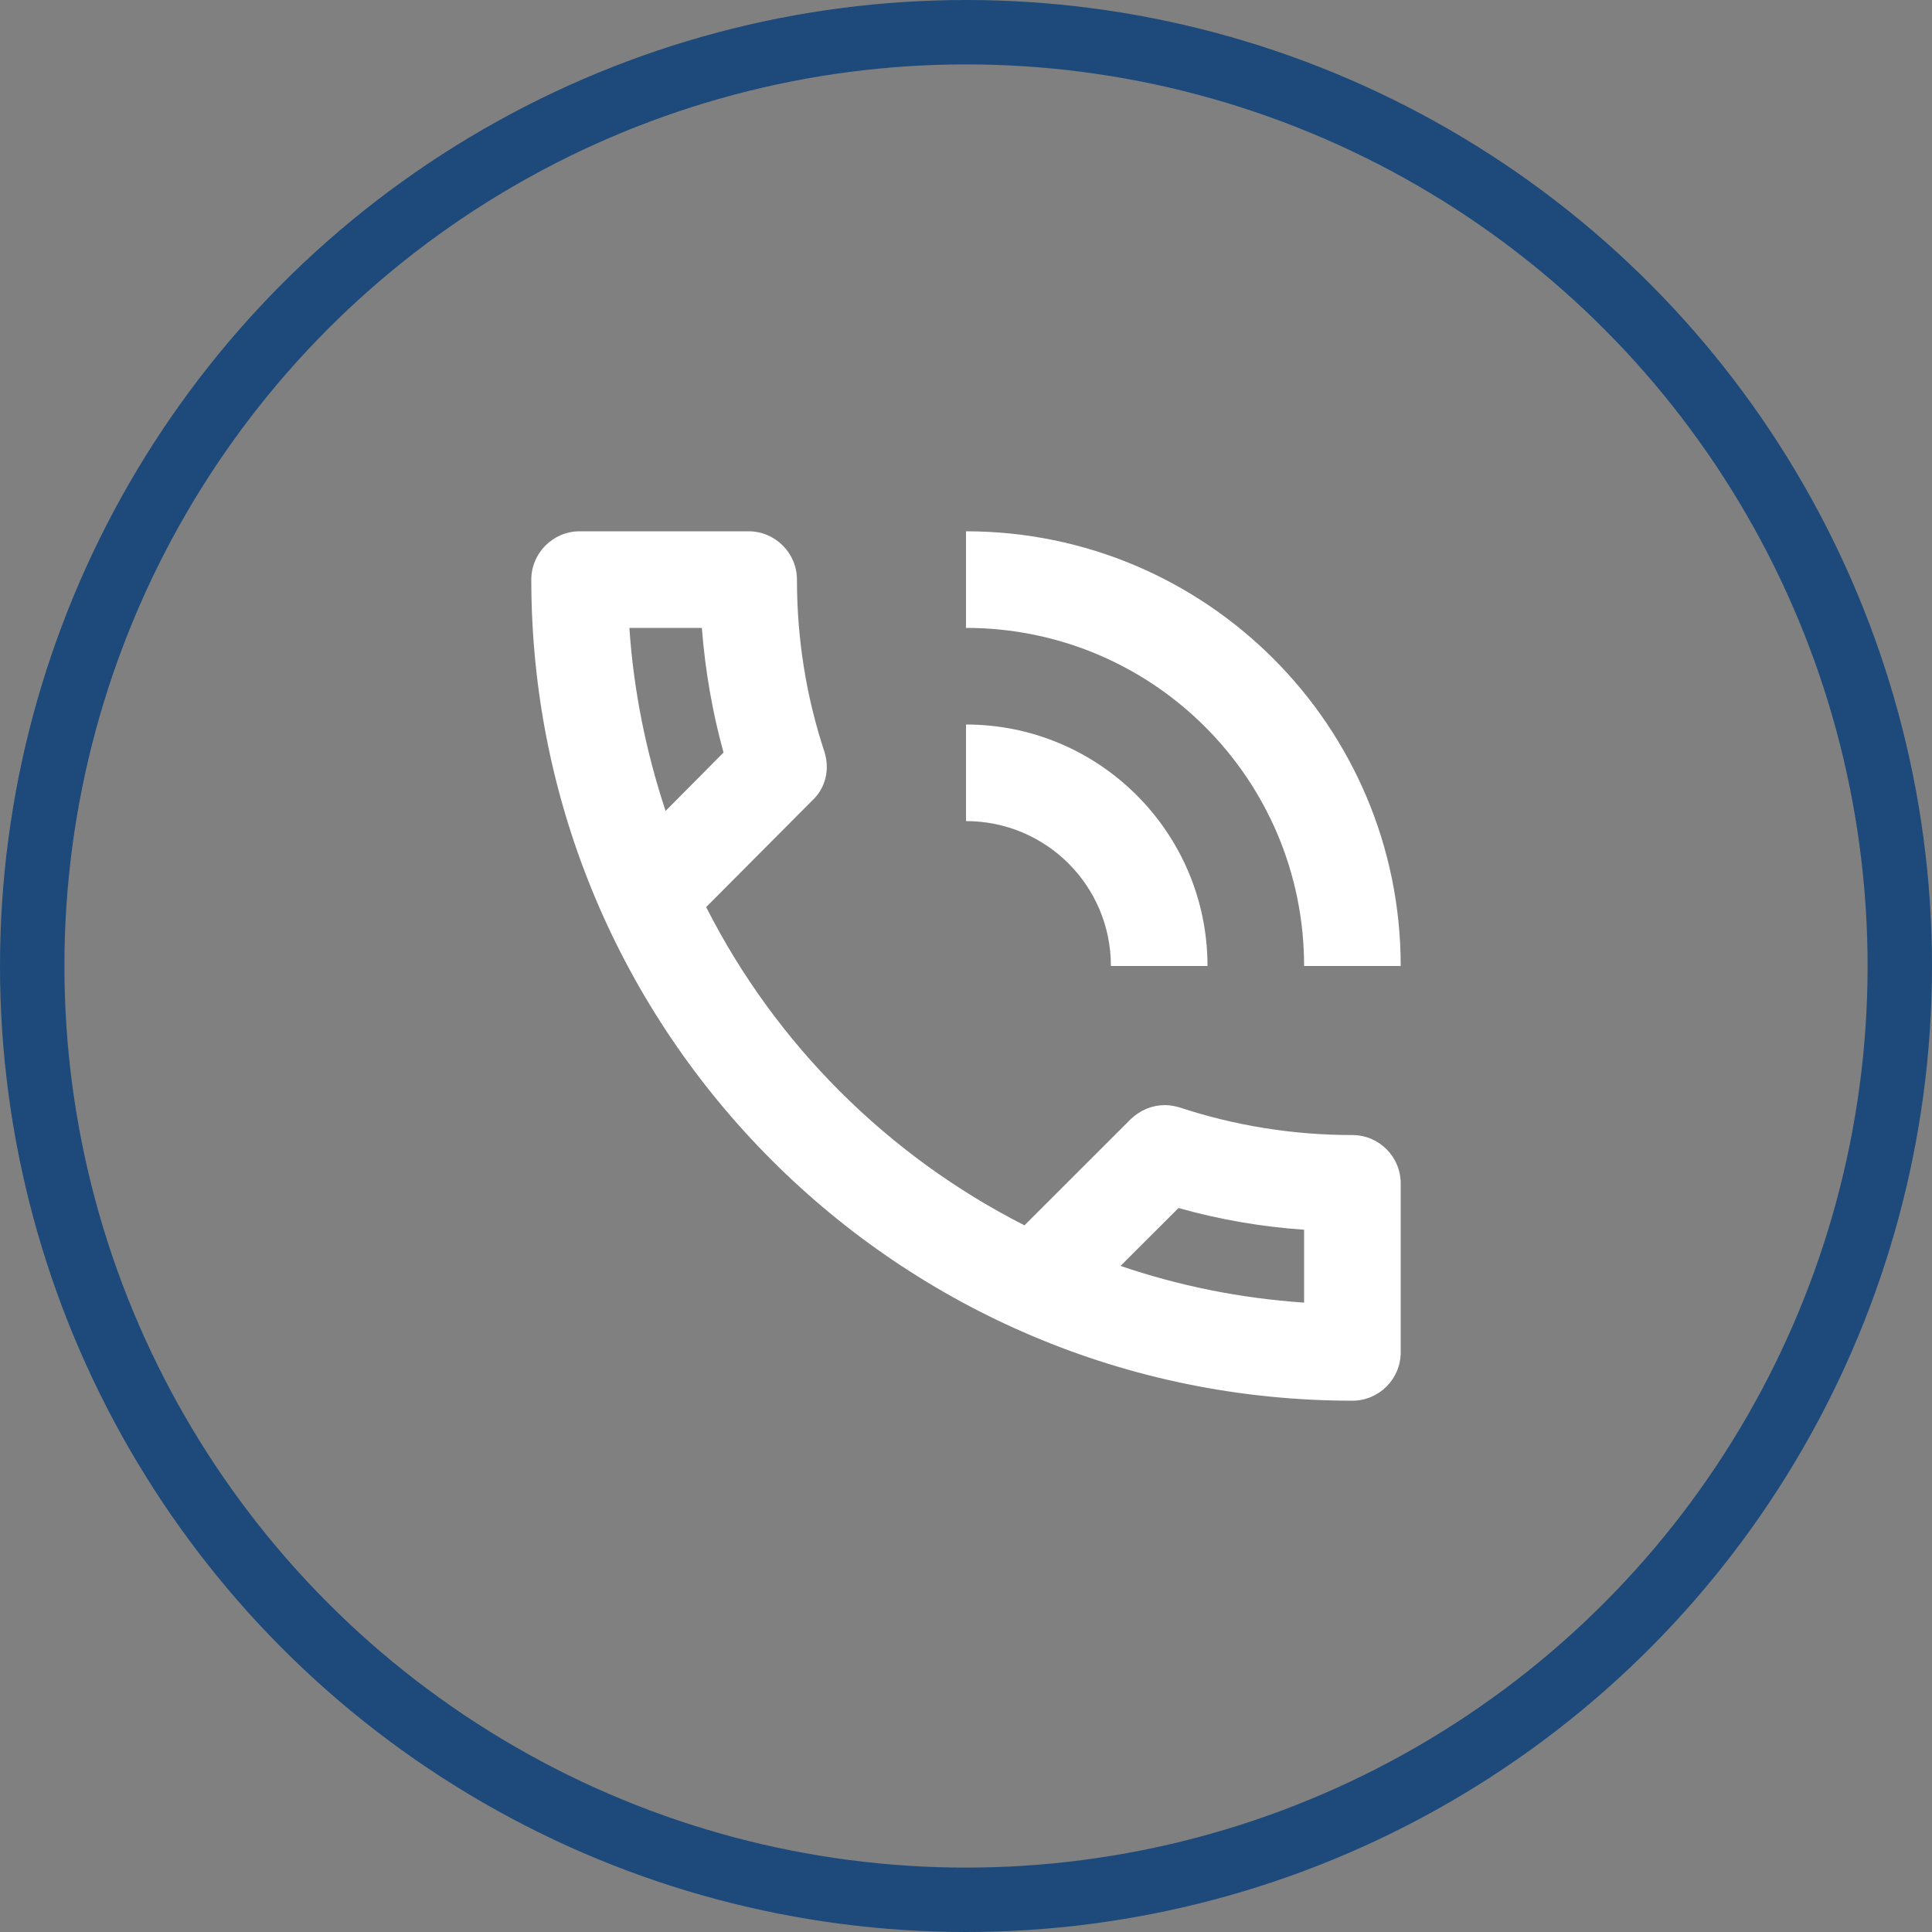
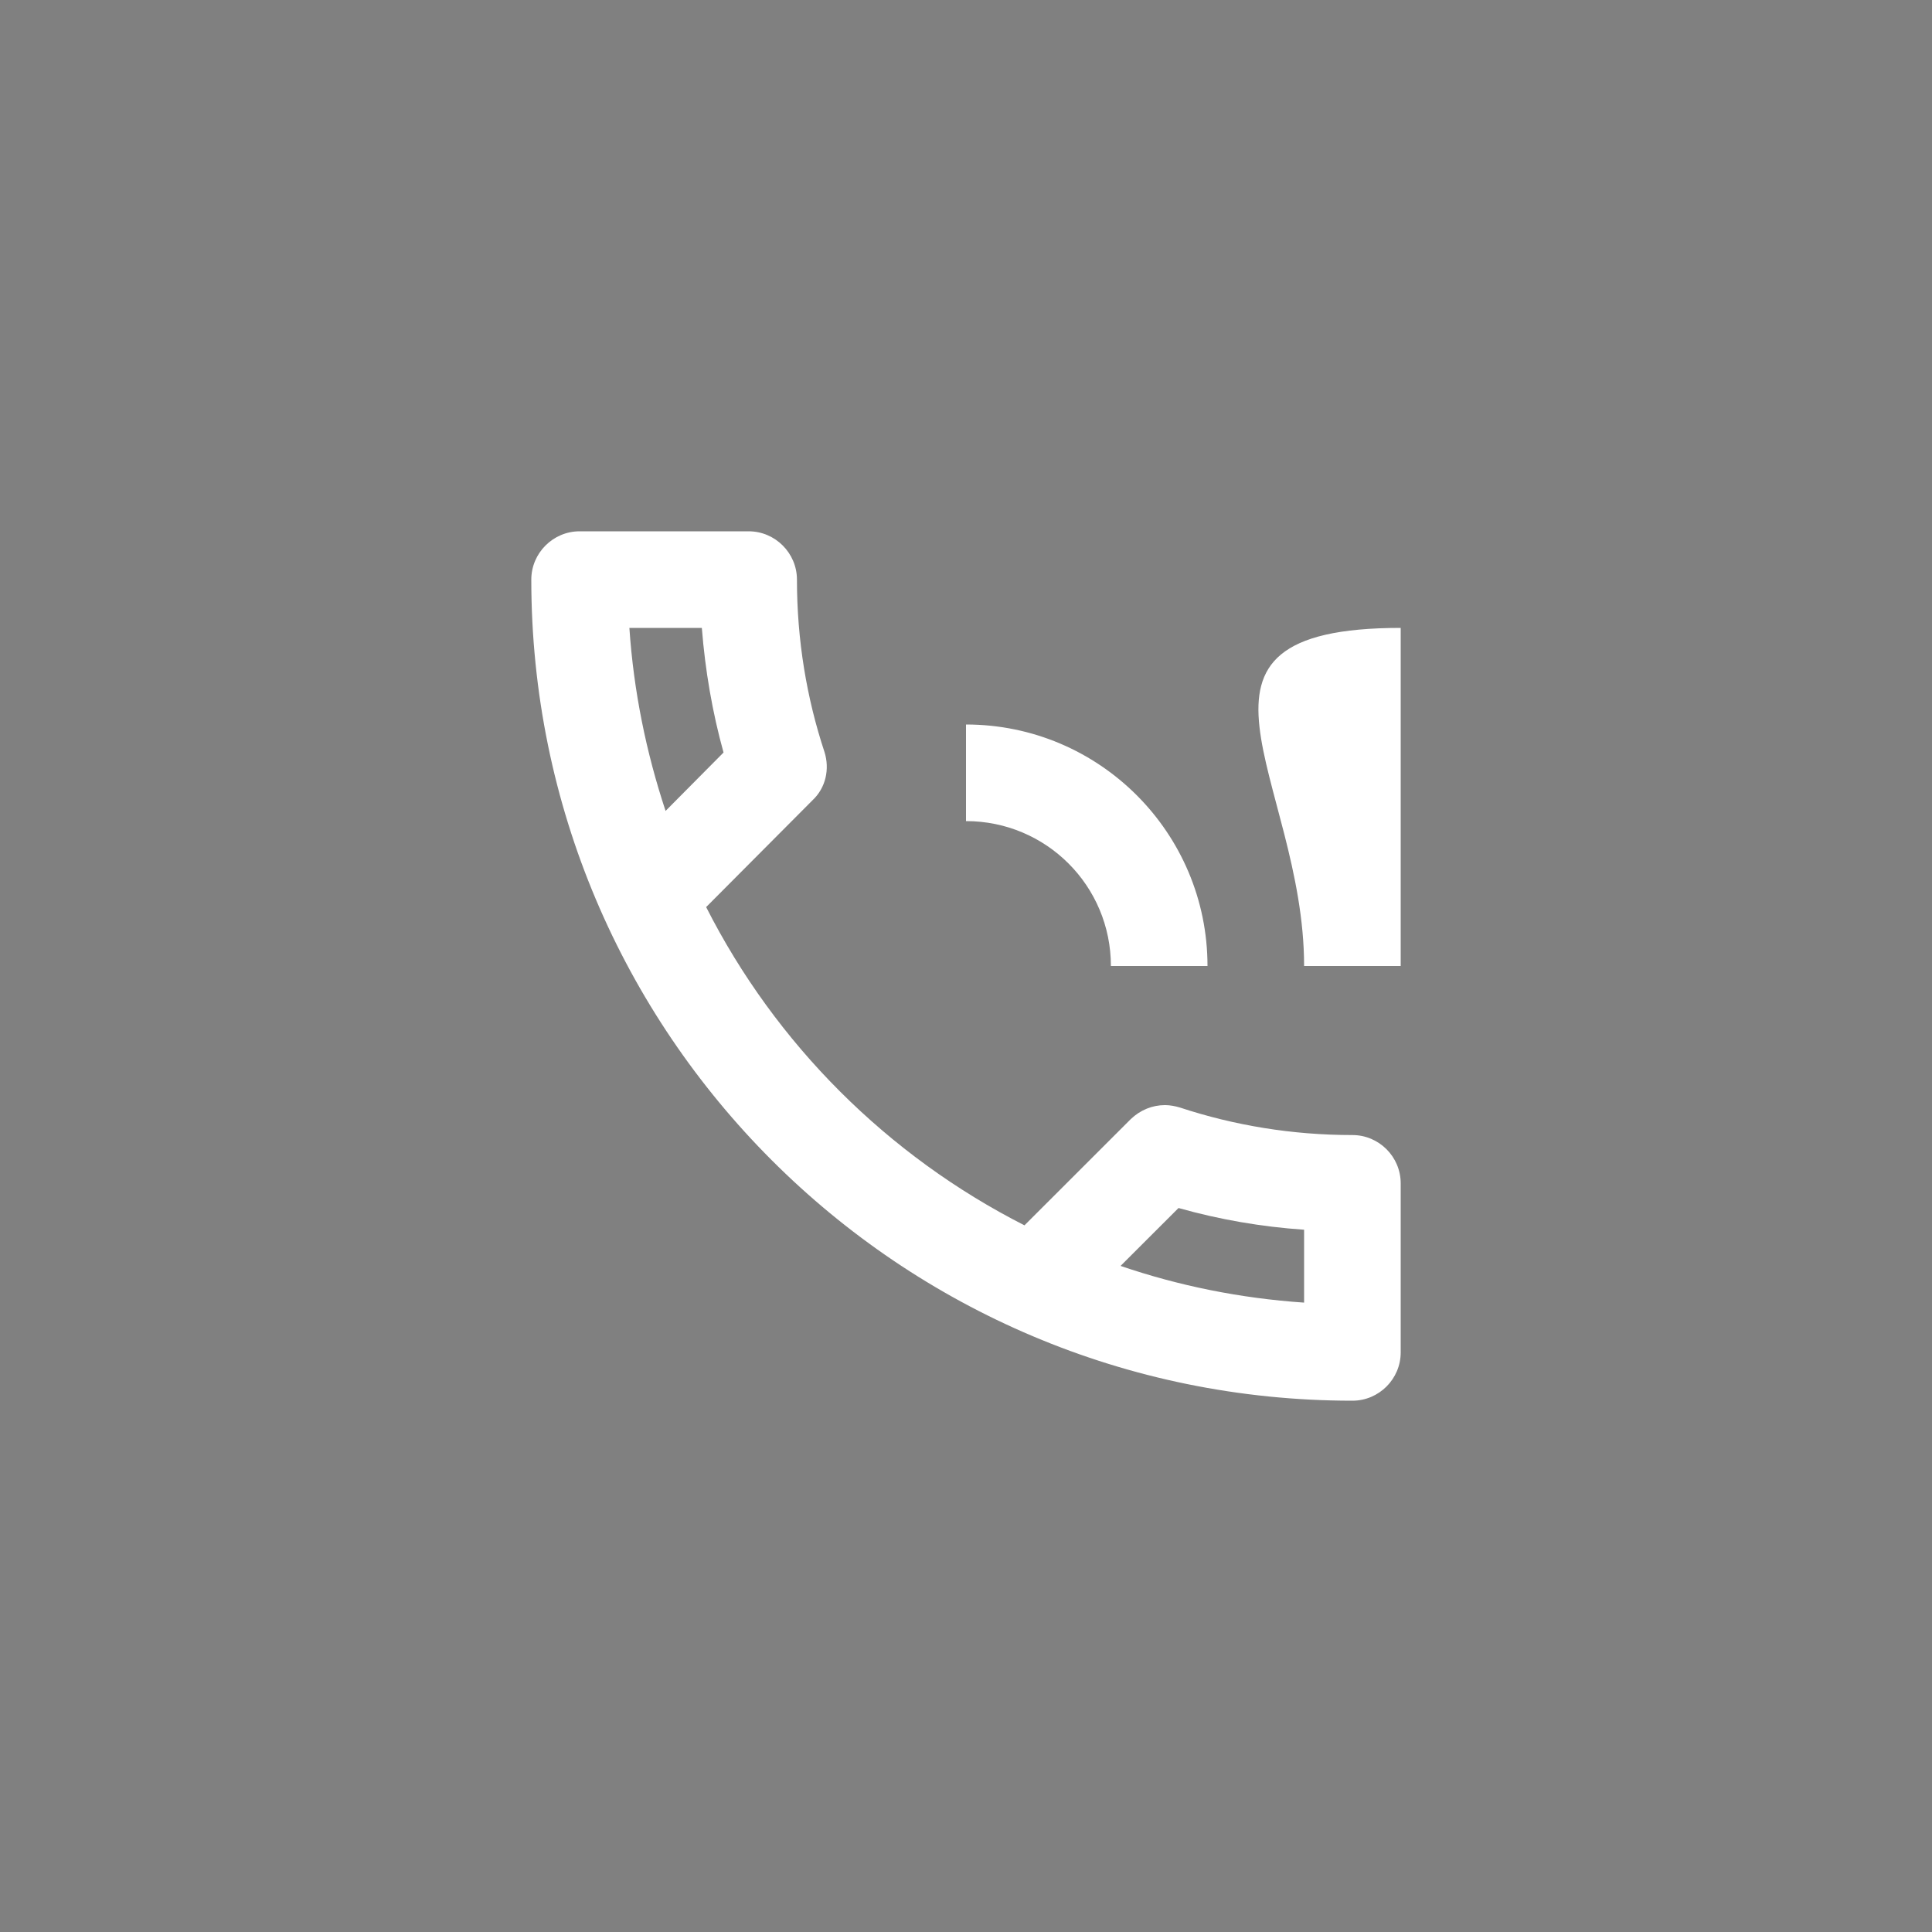
<svg xmlns="http://www.w3.org/2000/svg" width="30" height="30" viewBox="0 0 30 30" fill="none">
  <rect x="0" y="0" width="30" height="30" fill="#808080" stroke="none" />
-   <circle cx="15" cy="15" r="14.5" stroke="#1D4A7A" />
-   <path fill-rule="evenodd" clip-rule="evenodd" d="M18.323 17.198C19.163 17.475 20.062 17.625 21 17.625C21.413 17.625 21.75 17.962 21.75 18.375V21C21.75 21.413 21.413 21.75 21 21.75C13.957 21.75 8.25 16.043 8.25 9C8.25 8.588 8.588 8.25 9 8.25H11.625C12.037 8.25 12.375 8.588 12.375 9C12.375 9.938 12.525 10.838 12.803 11.678C12.885 11.94 12.825 12.232 12.615 12.428L10.965 14.085C12.045 16.215 13.785 17.948 15.908 19.027L17.558 17.378C17.707 17.235 17.895 17.16 18.09 17.16C18.165 17.16 18.247 17.175 18.323 17.198ZM20.25 15H21.75C21.75 11.273 18.727 8.25 15 8.25V9.75C17.902 9.75 20.25 12.098 20.25 15ZM17.25 15H18.75C18.75 12.93 17.07 11.25 15 11.25V12.75C16.245 12.75 17.25 13.755 17.25 15ZM10.898 9.75C10.95 10.41 11.062 11.062 11.235 11.685L10.335 12.592C10.035 11.685 9.84 10.74 9.773 9.75H10.898ZM17.4 19.657C18.3 19.965 19.26 20.16 20.25 20.227V19.095C19.59 19.05 18.938 18.938 18.3 18.758L17.4 19.657Z" fill="white" />
+   <path fill-rule="evenodd" clip-rule="evenodd" d="M18.323 17.198C19.163 17.475 20.062 17.625 21 17.625C21.413 17.625 21.75 17.962 21.75 18.375V21C21.75 21.413 21.413 21.75 21 21.75C13.957 21.75 8.25 16.043 8.25 9C8.25 8.588 8.588 8.25 9 8.25H11.625C12.037 8.25 12.375 8.588 12.375 9C12.375 9.938 12.525 10.838 12.803 11.678C12.885 11.94 12.825 12.232 12.615 12.428L10.965 14.085C12.045 16.215 13.785 17.948 15.908 19.027L17.558 17.378C17.707 17.235 17.895 17.16 18.09 17.16C18.165 17.16 18.247 17.175 18.323 17.198ZM20.25 15H21.75V9.75C17.902 9.75 20.25 12.098 20.25 15ZM17.25 15H18.75C18.75 12.93 17.07 11.25 15 11.25V12.75C16.245 12.75 17.25 13.755 17.25 15ZM10.898 9.75C10.95 10.41 11.062 11.062 11.235 11.685L10.335 12.592C10.035 11.685 9.84 10.74 9.773 9.75H10.898ZM17.4 19.657C18.3 19.965 19.26 20.16 20.25 20.227V19.095C19.59 19.05 18.938 18.938 18.3 18.758L17.4 19.657Z" fill="white" />
</svg>